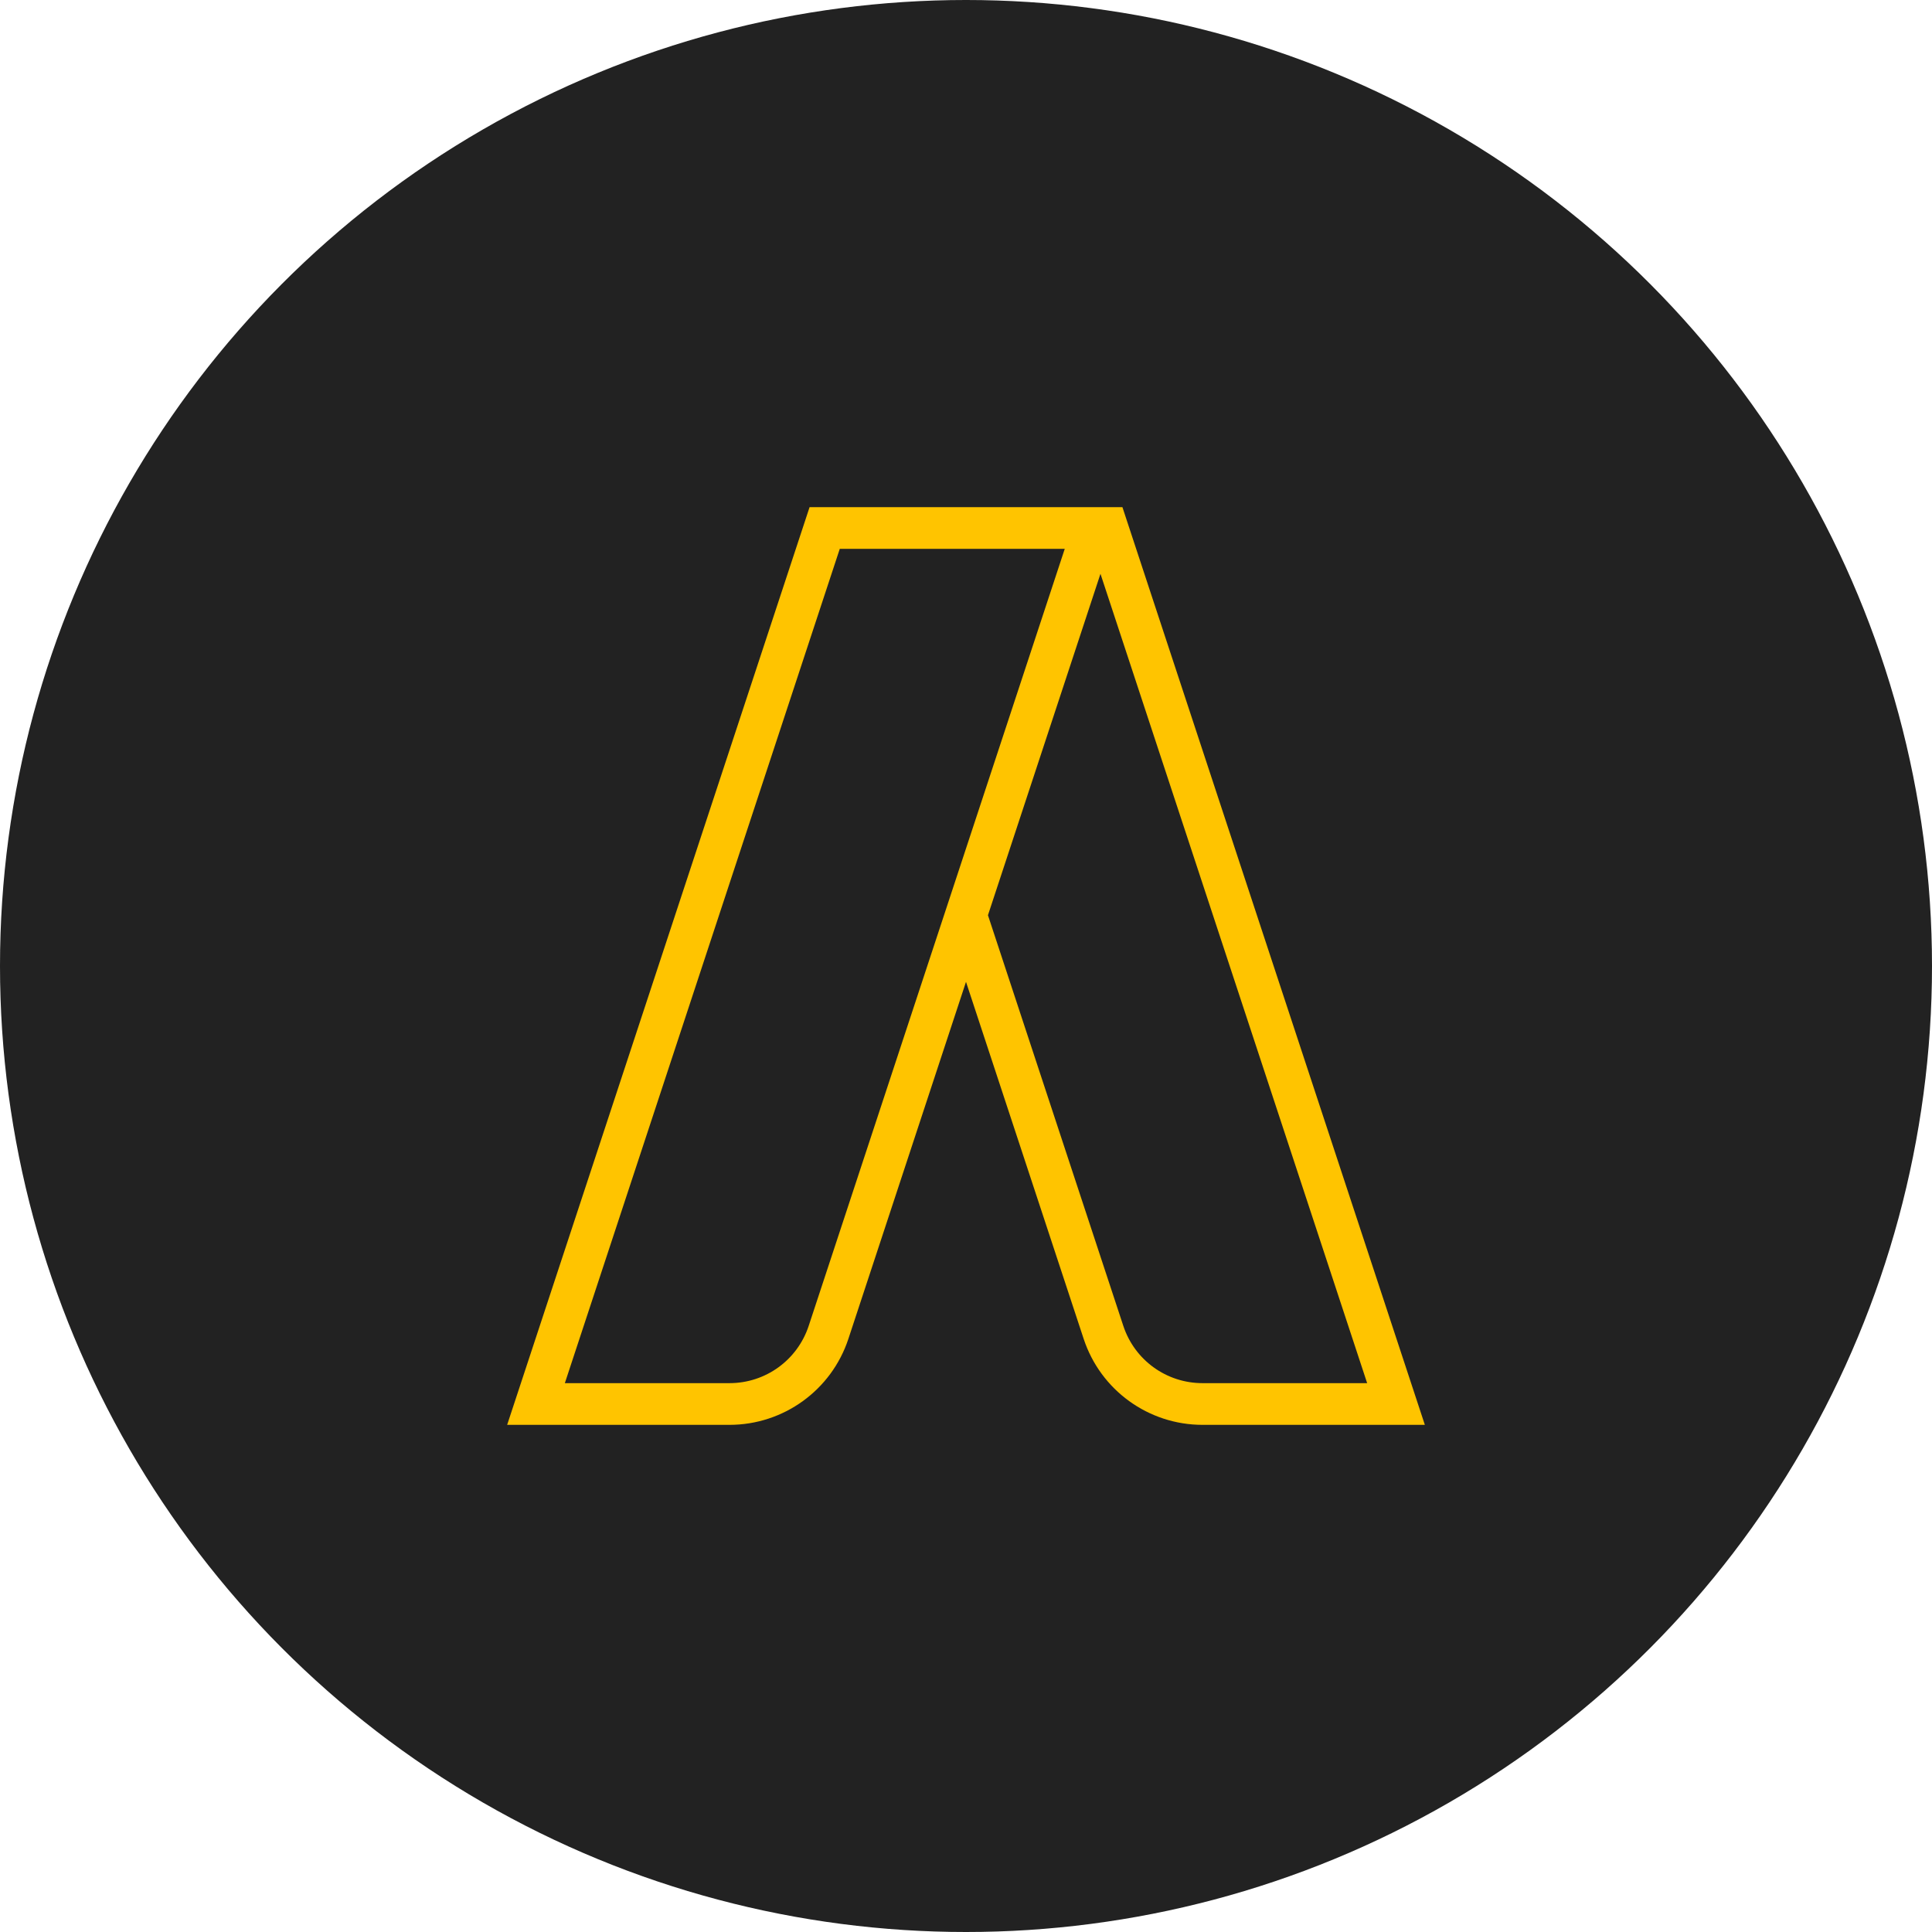
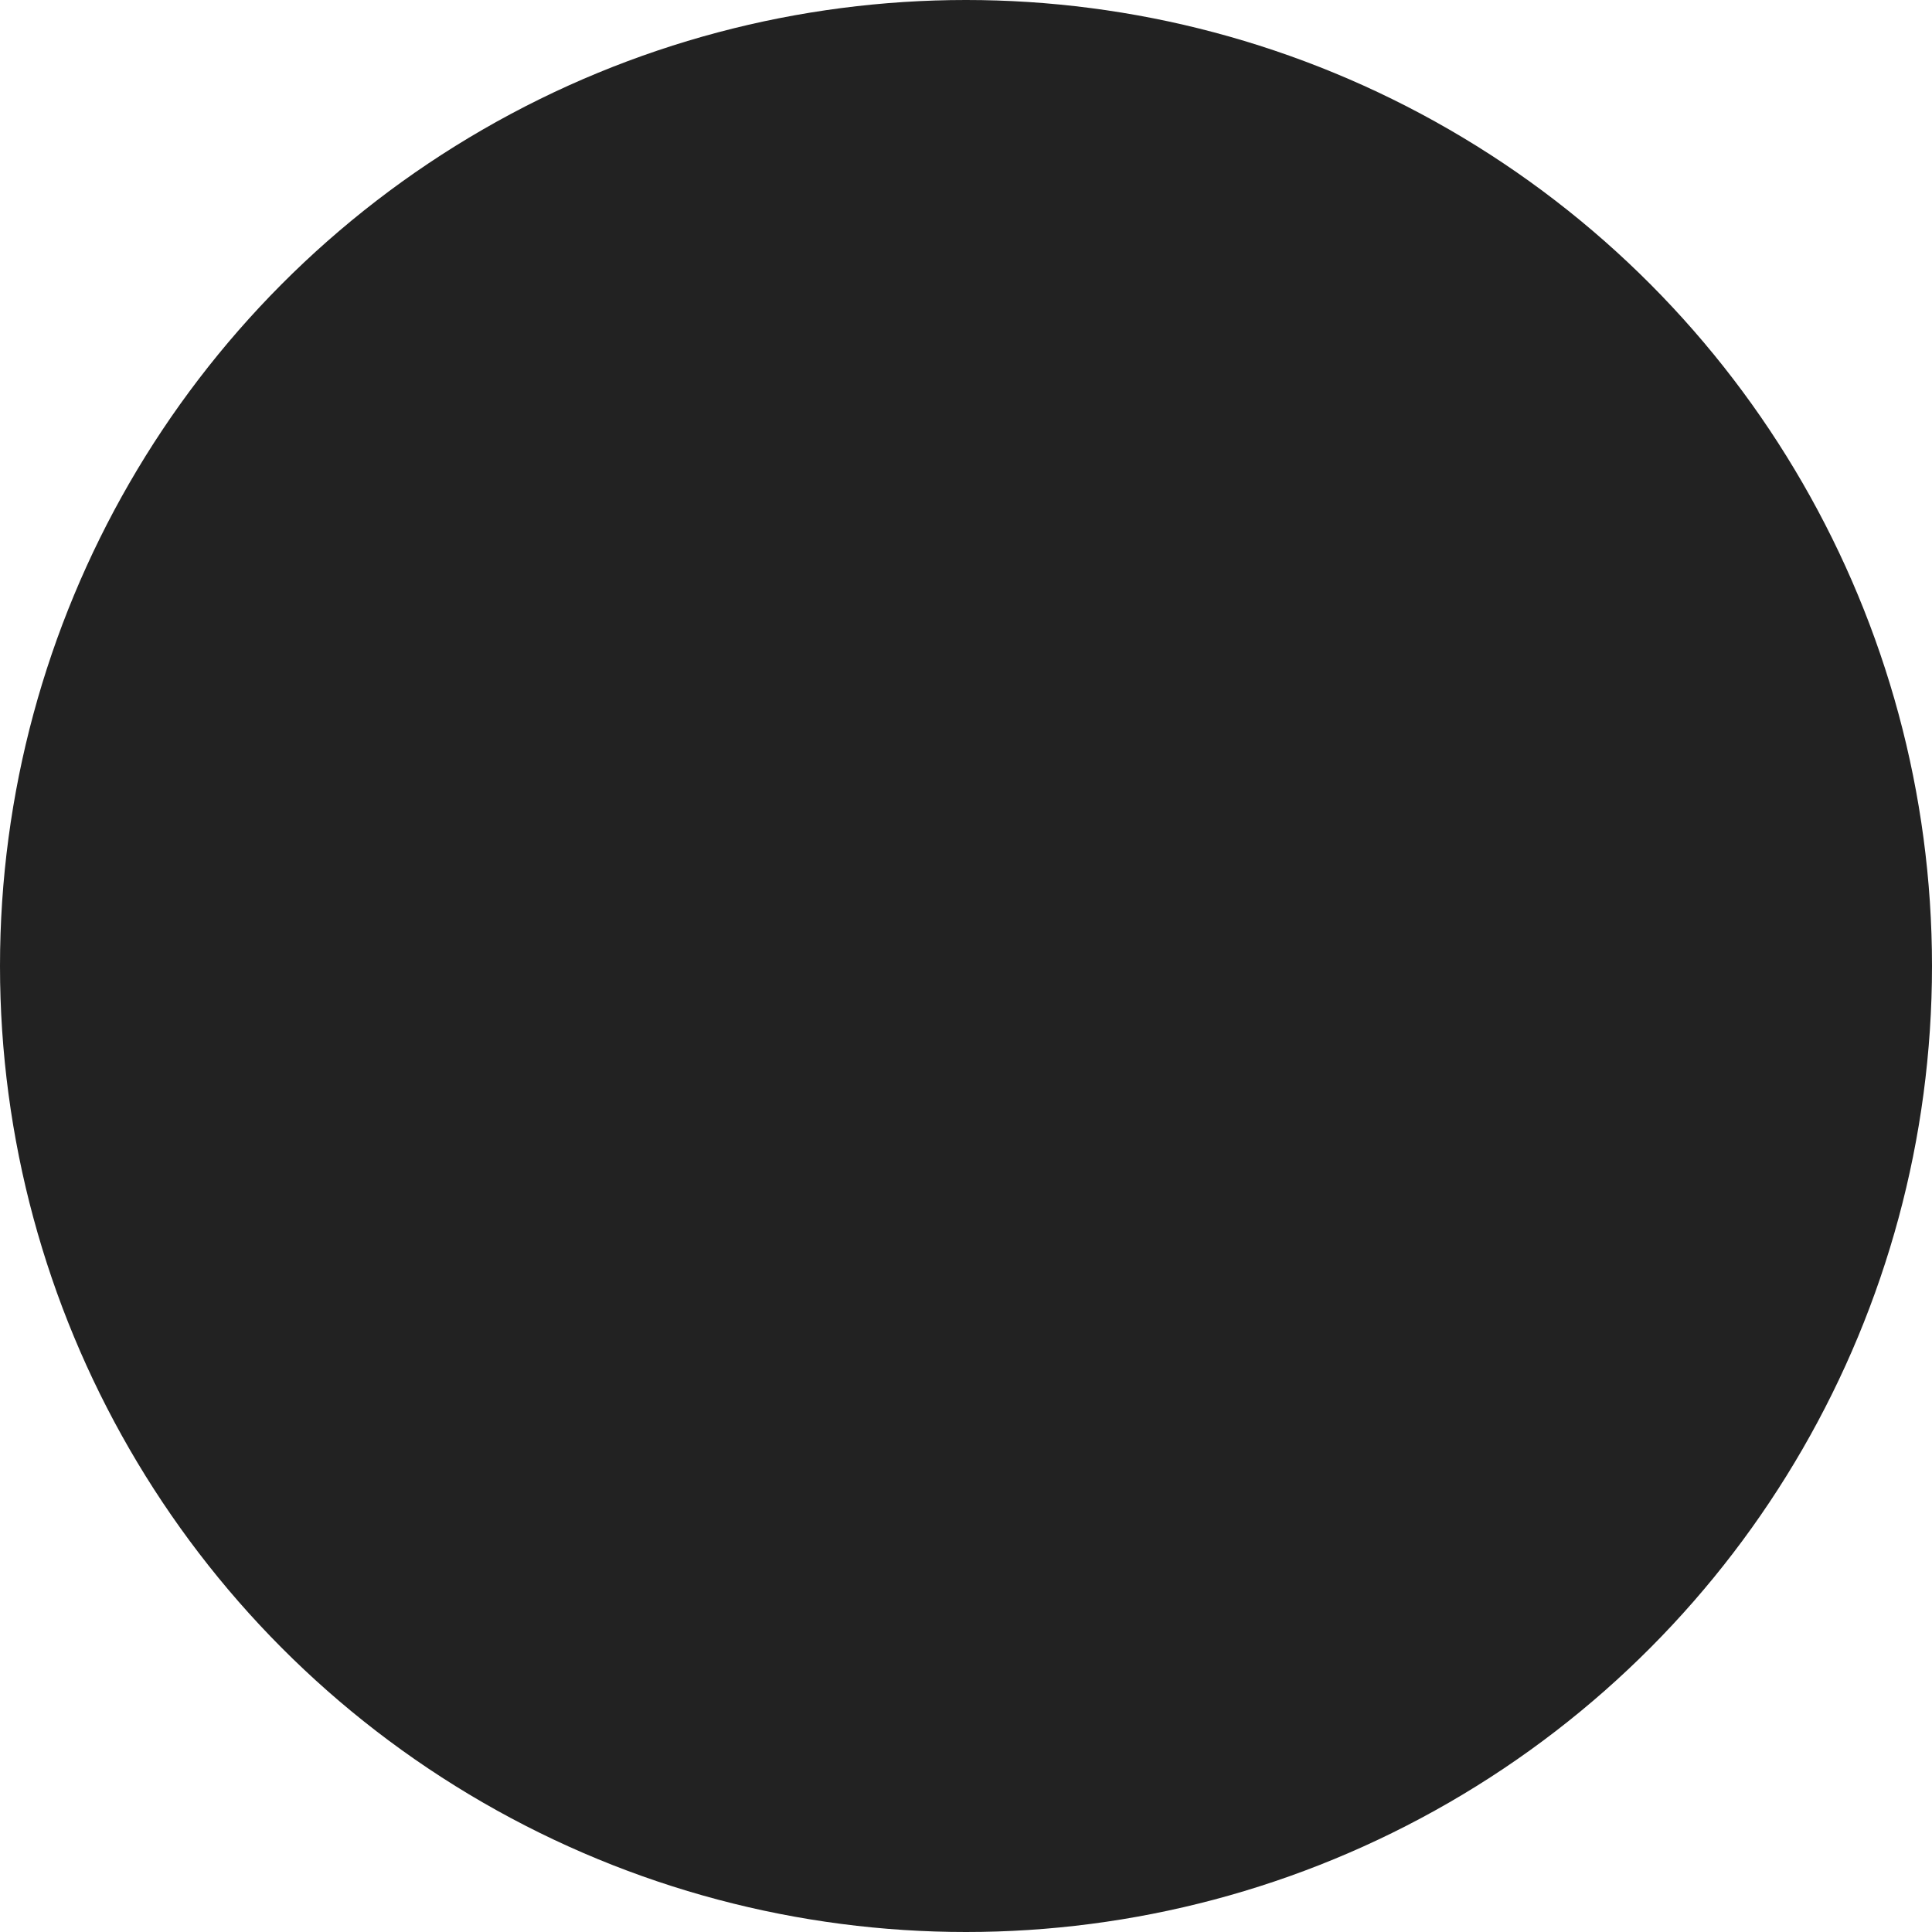
<svg xmlns="http://www.w3.org/2000/svg" width="80" height="80" viewBox="0 0 80 80" fill="none">
  <circle cx="40" cy="40" r="40" fill="#222222" />
-   <path d="M33.523 21L21 59H30.206C32.443 59 34.428 57.565 35.129 55.441L40 40.656L44.873 55.441C45.573 57.565 47.557 59 49.794 59H59L46.477 21H45.83H33.523ZM34.773 22.727H44.089L33.487 54.899C33.019 56.319 31.701 57.273 30.206 57.273H23.389L34.773 22.727ZM45.568 23.76L56.611 57.273H49.794C48.298 57.273 46.981 56.319 46.513 54.899L40.909 37.897L45.568 23.76Z" fill="#FFC400" />
</svg>